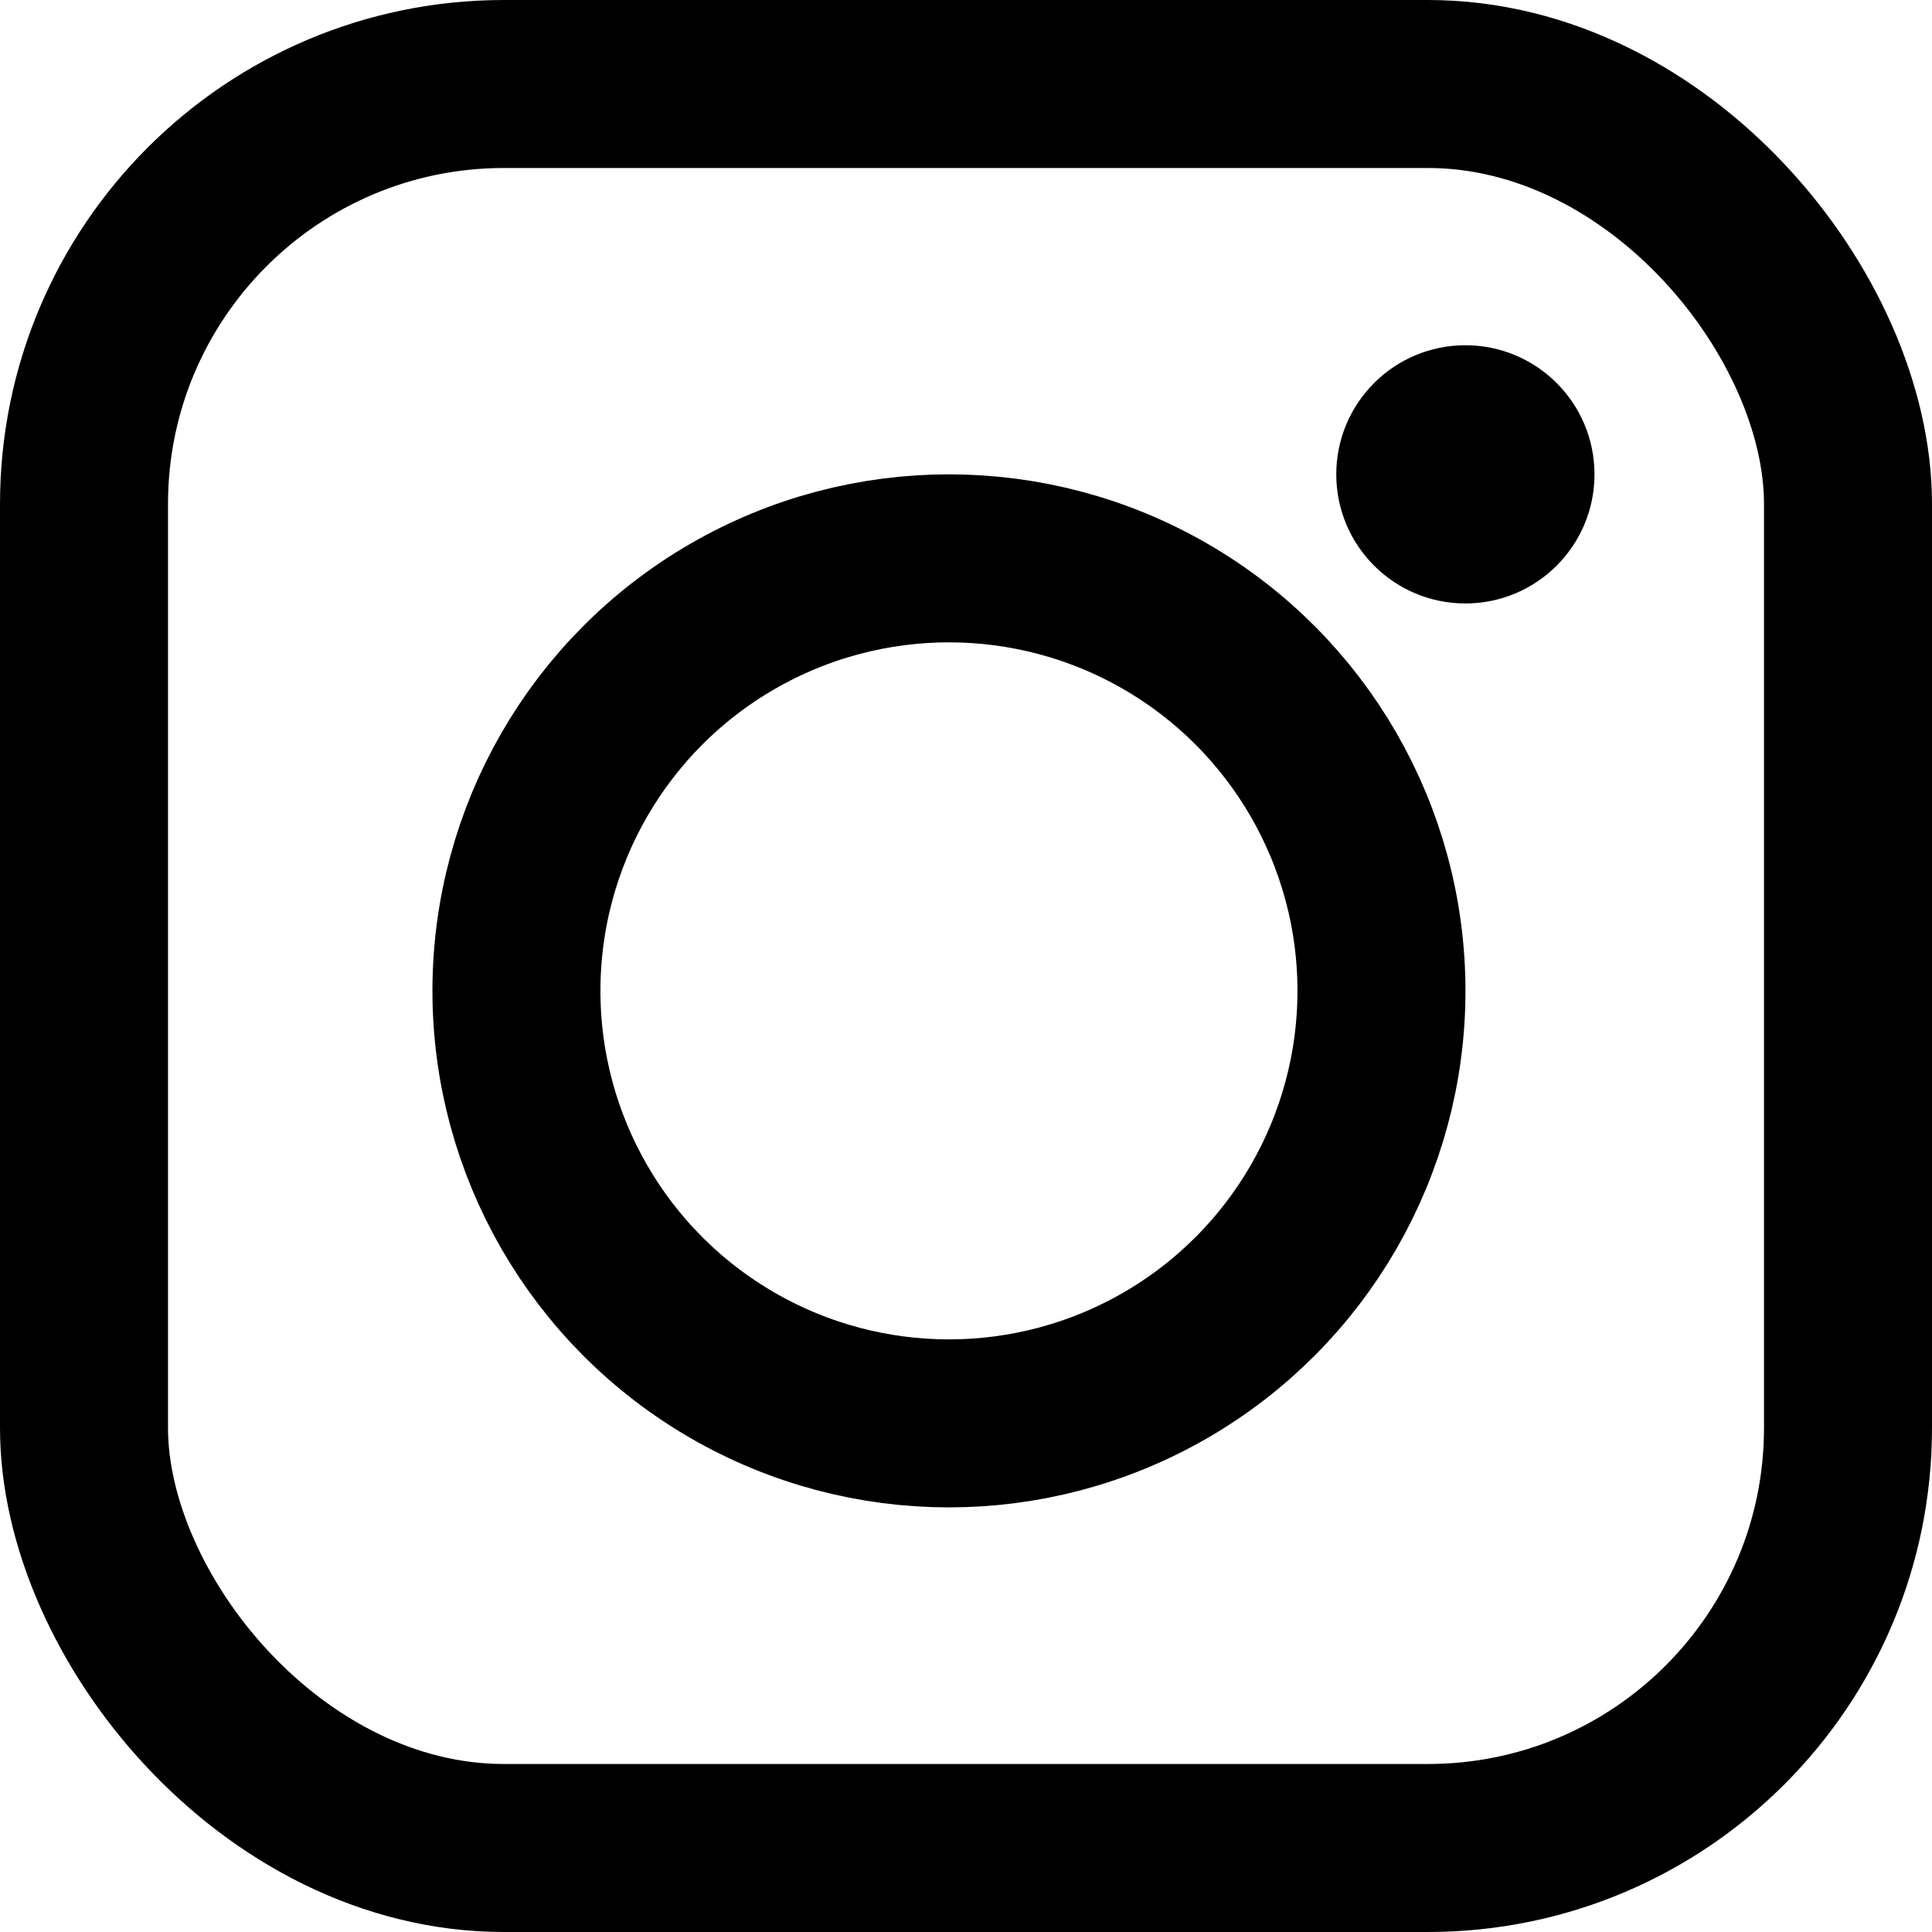
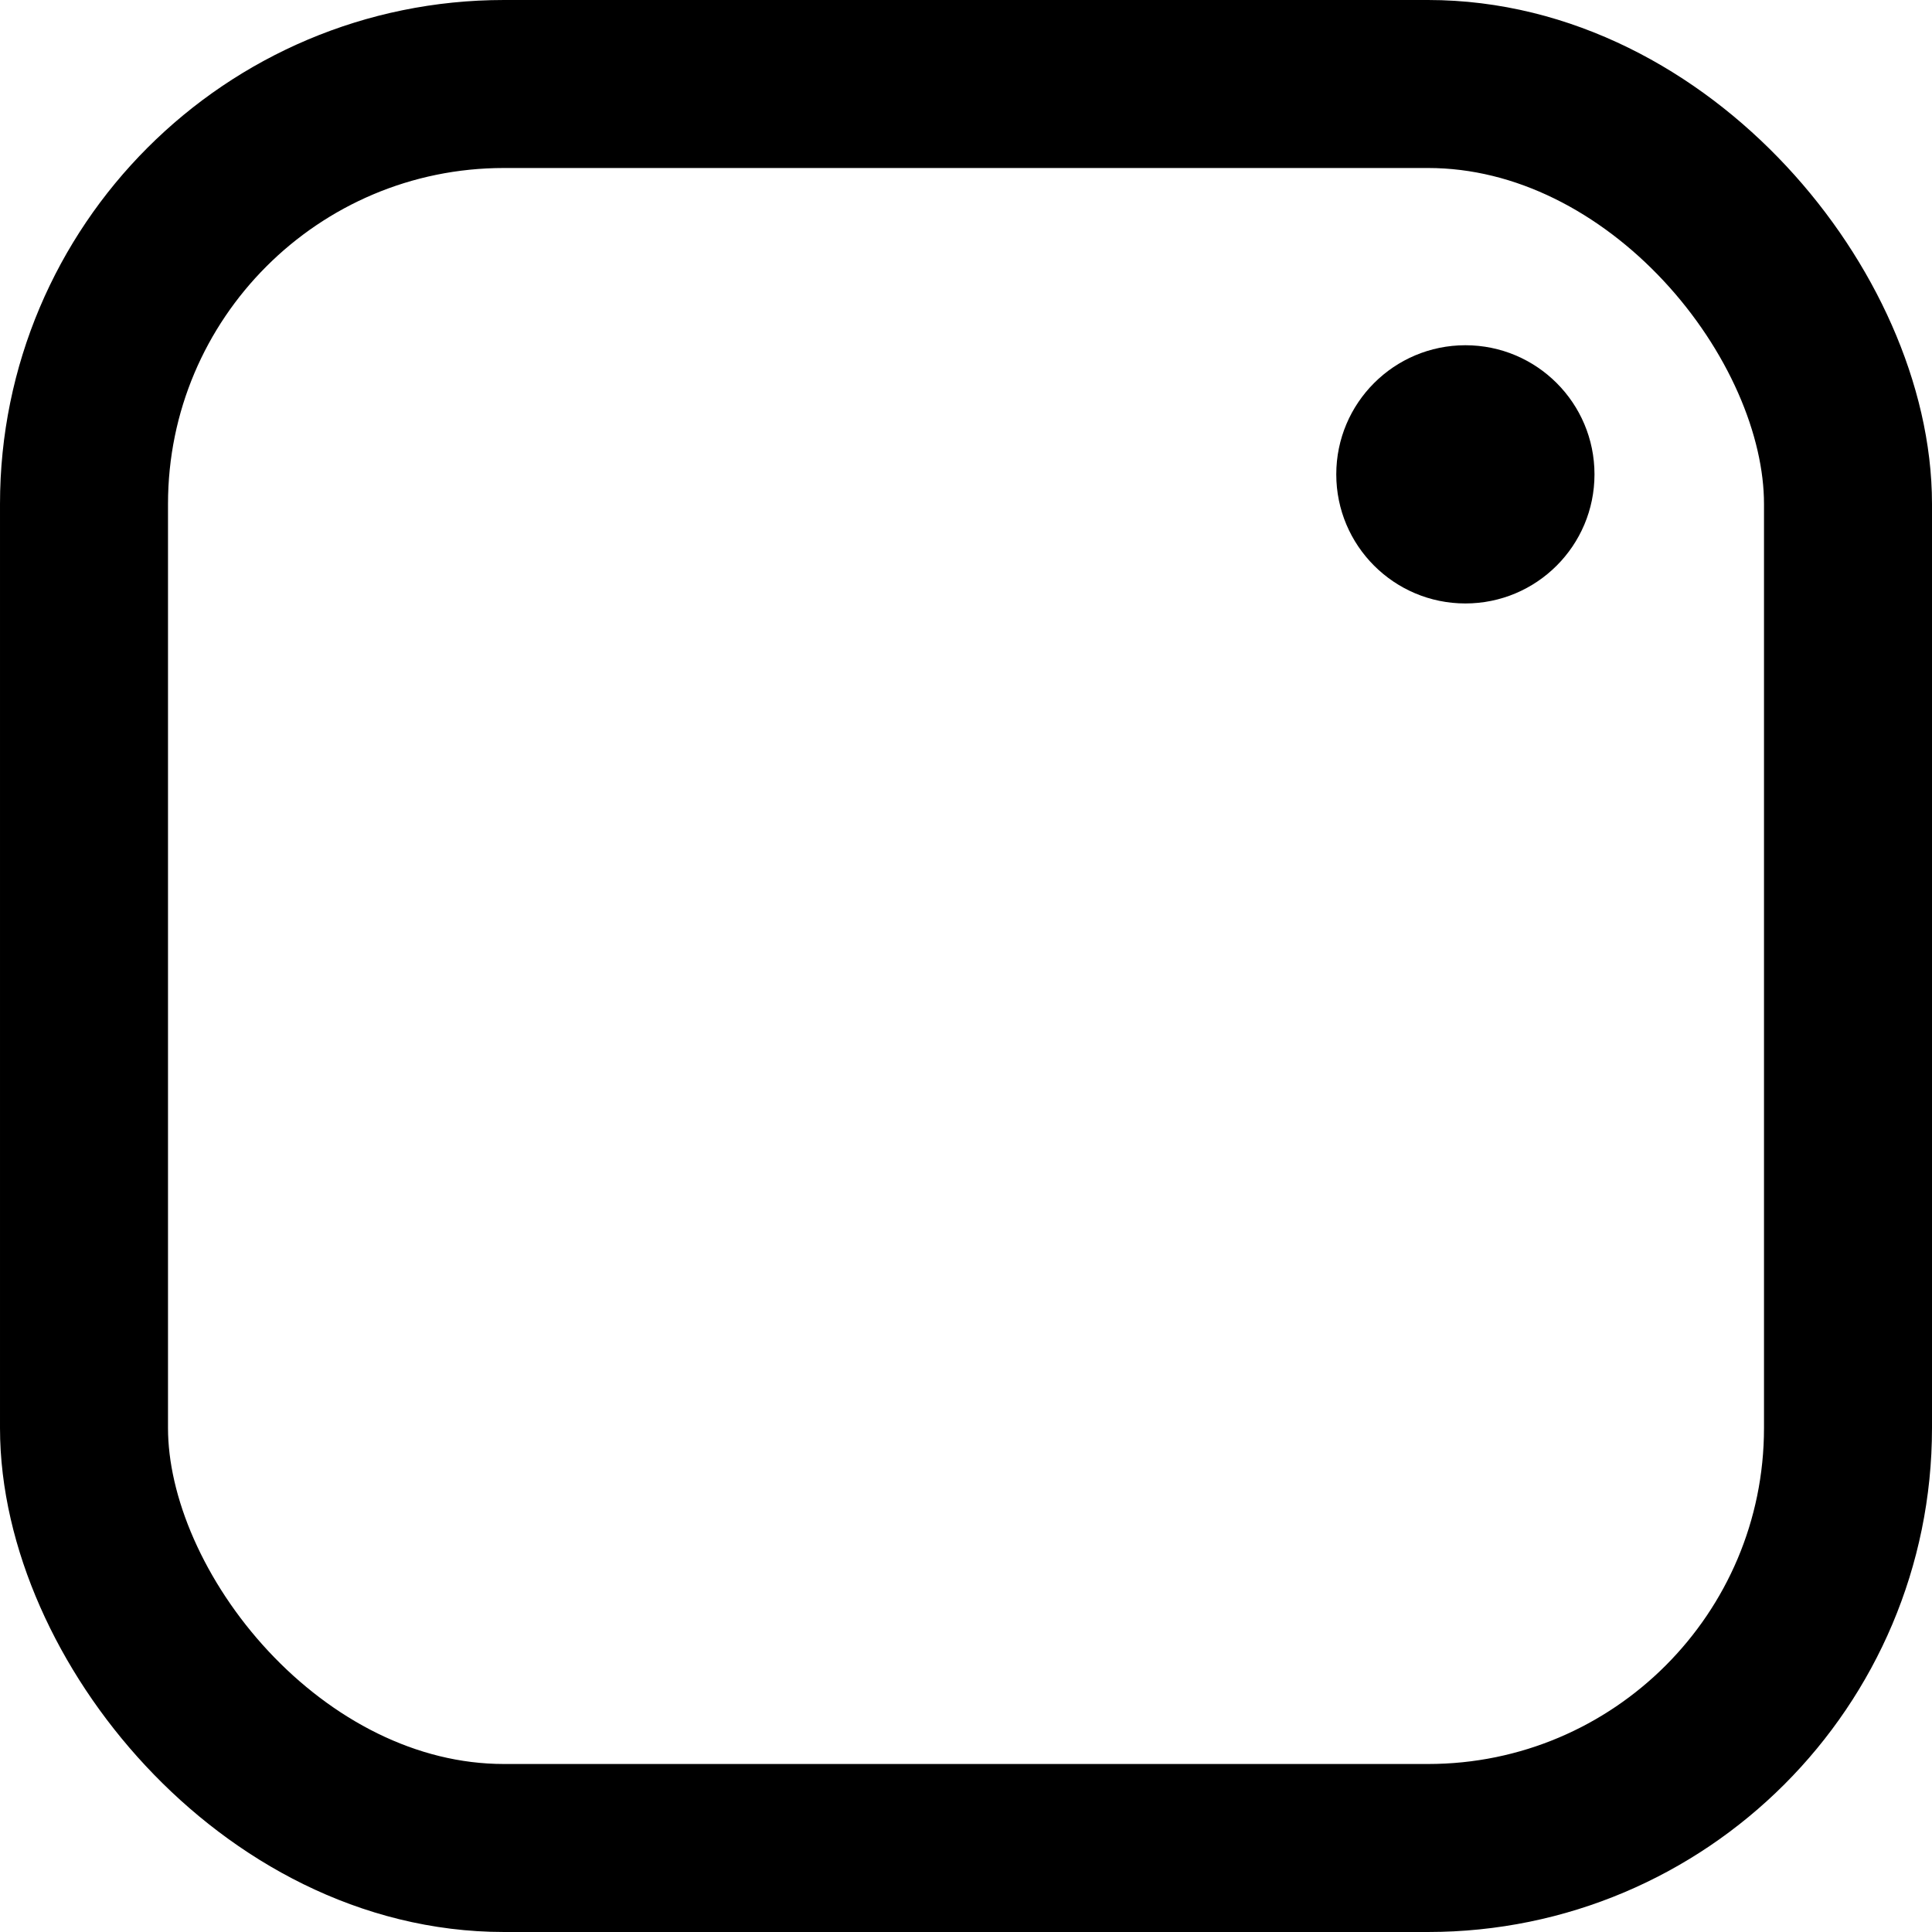
<svg xmlns="http://www.w3.org/2000/svg" width="23" height="23" viewBox="0 0 23 23" fill="none">
  <rect x="1" y="1" width="21" height="21" rx="5" stroke="black" stroke-width="2" stroke-linejoin="round" />
-   <circle cx="11.297" cy="11.796" r="5.149" stroke="black" stroke-width="2" />
  <circle cx="17.445" cy="5.647" r="1.537" fill="black" />
</svg>